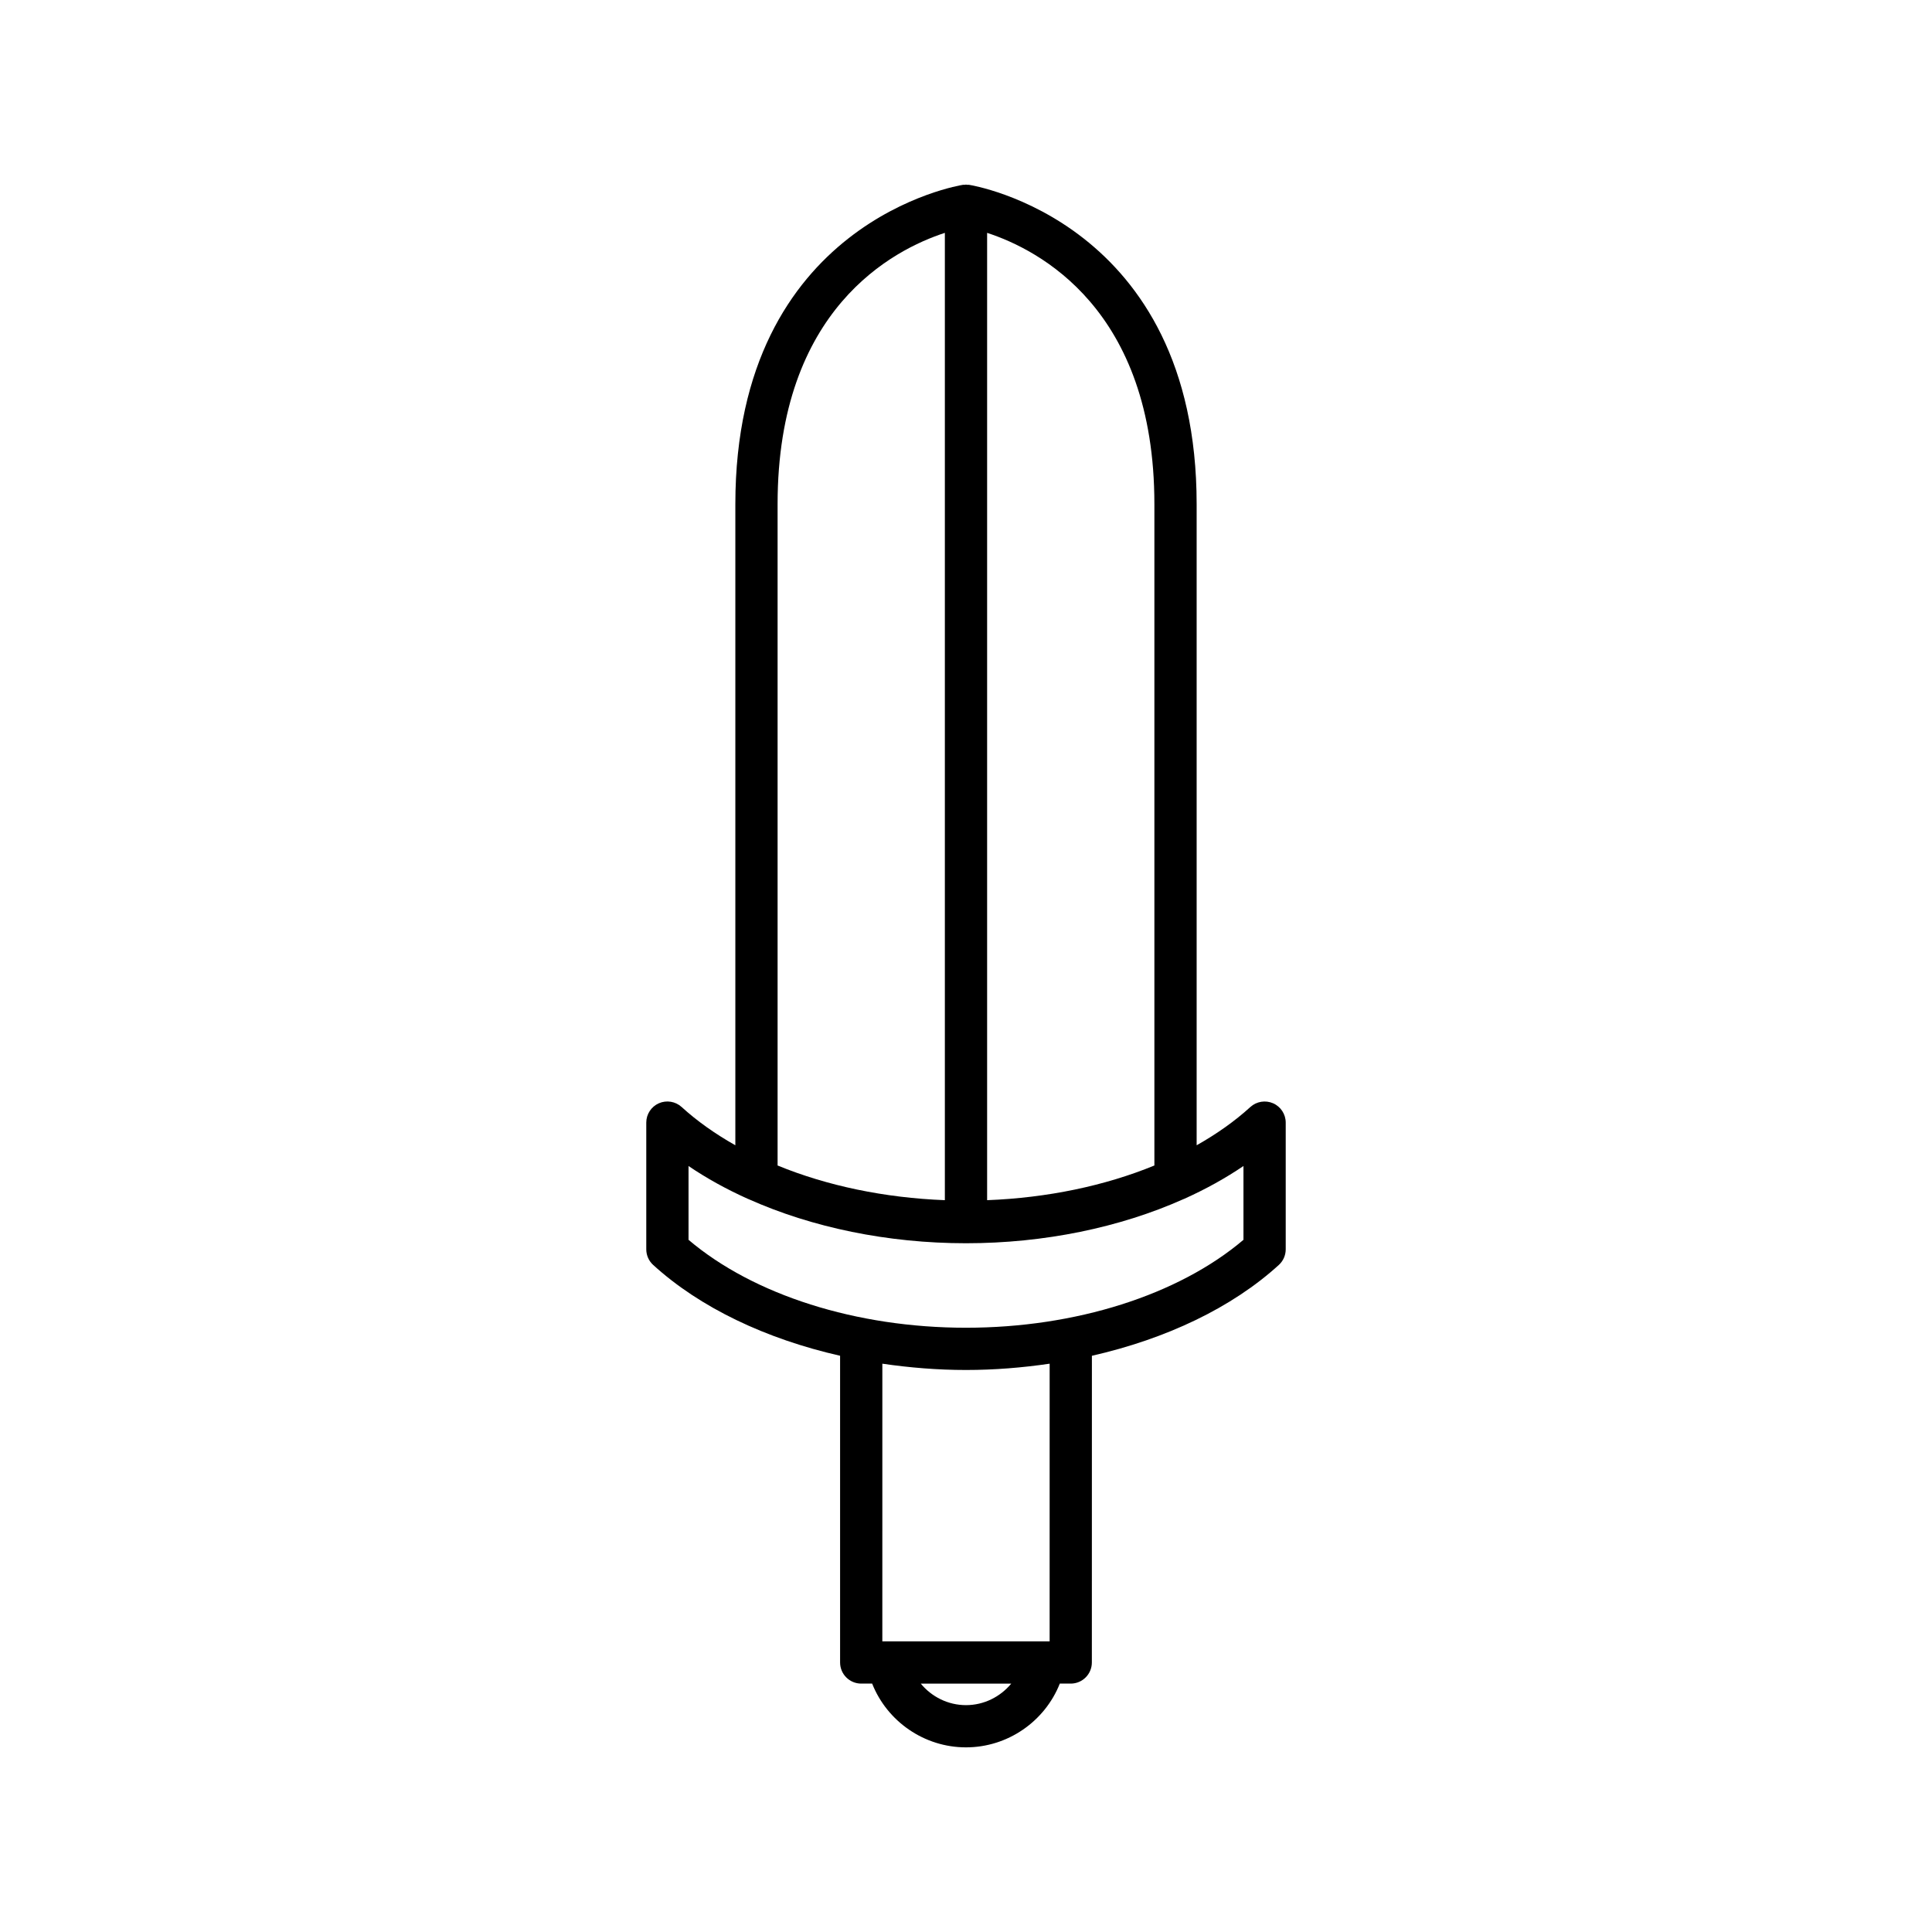
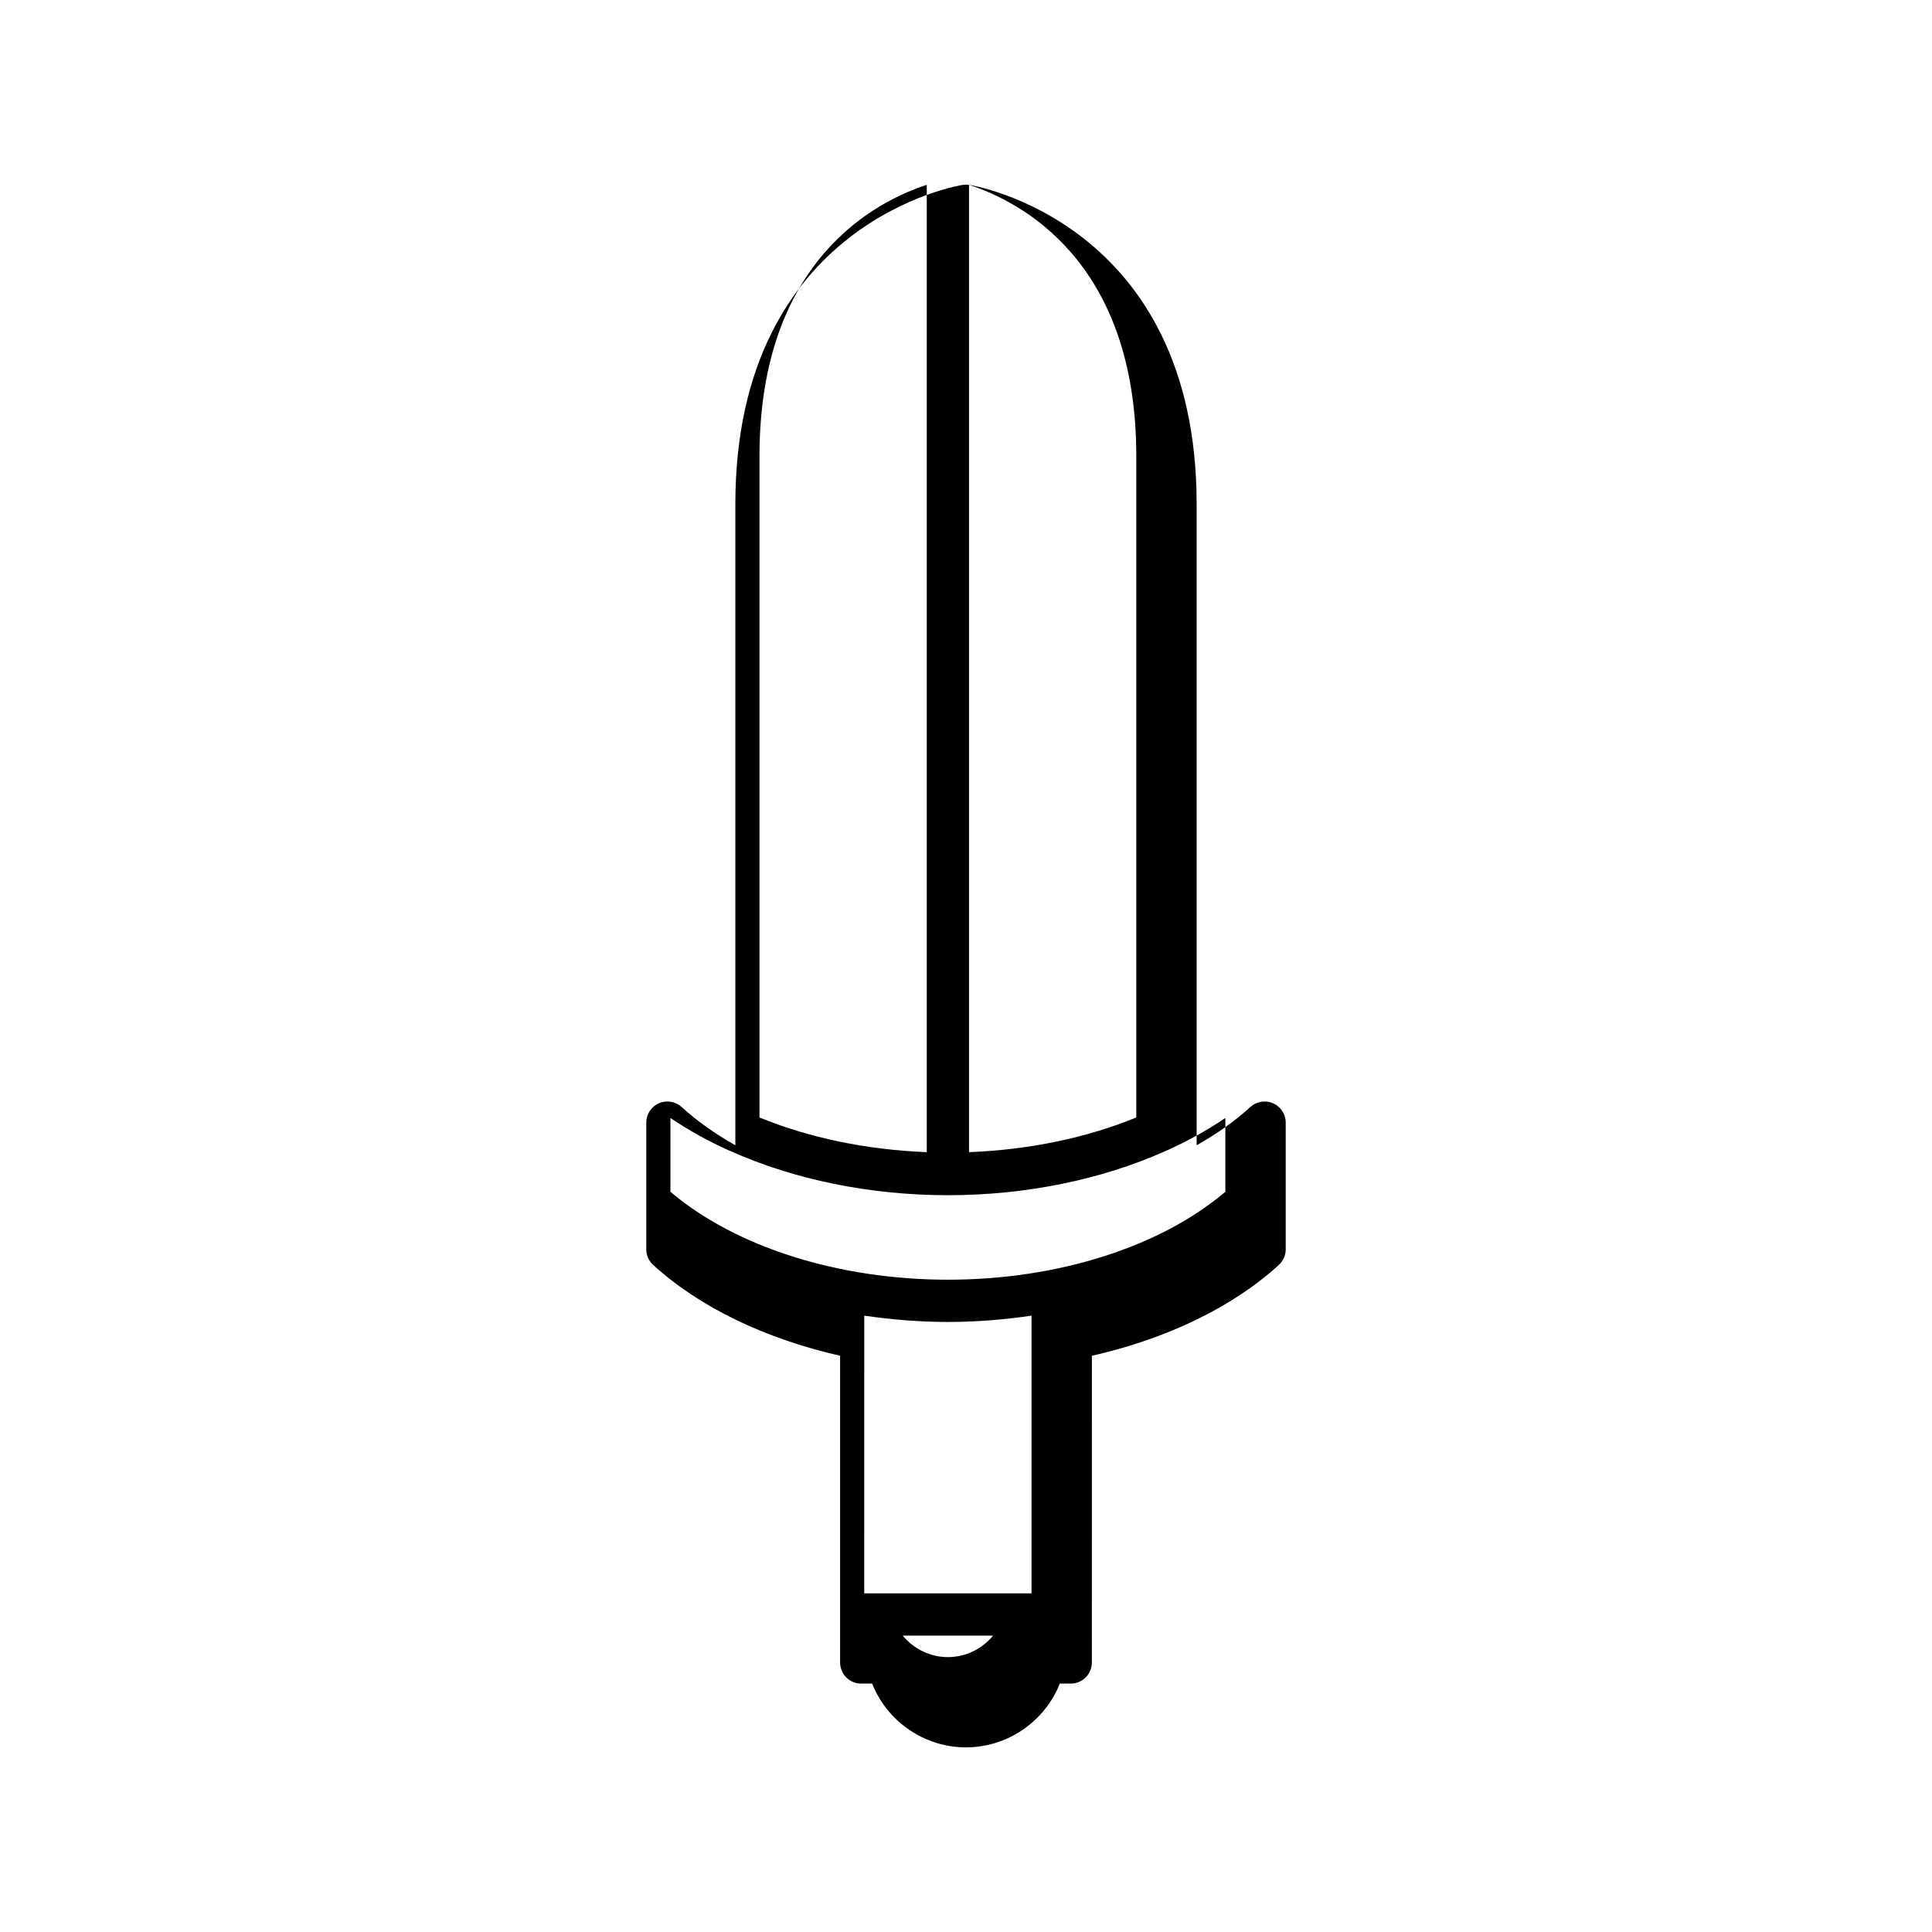
<svg xmlns="http://www.w3.org/2000/svg" fill="#000000" width="800px" height="800px" version="1.1" viewBox="144 144 512 512">
-   <path d="m400.8 192.98c-0.168-0.023-0.336 0.008-0.504 0-0.105-0.004-0.191-0.059-0.297-0.059s-0.195 0.055-0.297 0.059c-0.168 0.008-0.336-0.023-0.504 0-0.605 0.086-60.324 9.621-60.324 84.641v169.89c-5.297-2.992-10.102-6.375-14.234-10.141-1.641-1.504-4.027-1.875-6.031-0.992-2.035 0.898-3.34 2.902-3.34 5.121v33.586c0 1.574 0.66 3.074 1.824 4.133 12.406 11.32 29.863 19.605 49.539 24.074v81.281c0 3.094 2.504 5.598 5.598 5.598h2.894c3.977 10.02 13.797 16.898 24.867 16.898 11.074 0 20.895-6.879 24.867-16.898h2.894c3.094 0 5.598-2.504 5.598-5.598l0.012-81.277c19.676-4.469 37.133-12.754 49.539-24.074 1.164-1.059 1.824-2.559 1.824-4.133v-33.586c0-2.219-1.305-4.227-3.34-5.121-2.012-0.879-4.391-0.508-6.031 0.988-4.133 3.769-8.938 7.152-14.234 10.141v-169.89c0-75.02-59.719-84.555-60.32-84.641zm4.797 12.73c13.664 4.457 44.328 20.18 44.328 71.91v175.25c-13.133 5.387-28.359 8.574-44.328 9.191zm-55.527 71.91c0-51.742 30.676-67.461 44.328-71.91v256.35c-15.973-0.617-31.199-3.805-44.328-9.191zm49.93 318.26c-4.762 0-9.102-2.207-11.984-5.703h23.973c-2.891 3.496-7.227 5.703-11.988 5.703zm22.164-16.895h-44.336l0.004-73.594c7.219 1.055 14.633 1.668 22.168 1.668s14.949-0.609 22.168-1.668zm51.367-125.98v19.559c-17.23 14.629-44.488 23.301-73.531 23.301s-56.301-8.672-73.531-23.301v-19.559c4.793 3.258 10.062 6.164 15.707 8.699 0.094 0.043 0.188 0.078 0.285 0.113 16.75 7.477 36.773 11.656 57.539 11.656 20.754 0 40.766-4.172 57.516-11.641 0.113-0.043 0.223-0.082 0.332-0.133 5.633-2.535 10.895-5.445 15.684-8.695z" />
+   <path d="m400.8 192.98c-0.168-0.023-0.336 0.008-0.504 0-0.105-0.004-0.191-0.059-0.297-0.059s-0.195 0.055-0.297 0.059c-0.168 0.008-0.336-0.023-0.504 0-0.605 0.086-60.324 9.621-60.324 84.641v169.89c-5.297-2.992-10.102-6.375-14.234-10.141-1.641-1.504-4.027-1.875-6.031-0.992-2.035 0.898-3.34 2.902-3.34 5.121v33.586c0 1.574 0.66 3.074 1.824 4.133 12.406 11.32 29.863 19.605 49.539 24.074v81.281c0 3.094 2.504 5.598 5.598 5.598h2.894c3.977 10.02 13.797 16.898 24.867 16.898 11.074 0 20.895-6.879 24.867-16.898h2.894c3.094 0 5.598-2.504 5.598-5.598l0.012-81.277c19.676-4.469 37.133-12.754 49.539-24.074 1.164-1.059 1.824-2.559 1.824-4.133v-33.586c0-2.219-1.305-4.227-3.34-5.121-2.012-0.879-4.391-0.508-6.031 0.988-4.133 3.769-8.938 7.152-14.234 10.141v-169.89c0-75.02-59.719-84.555-60.32-84.641zc13.664 4.457 44.328 20.18 44.328 71.91v175.25c-13.133 5.387-28.359 8.574-44.328 9.191zm-55.527 71.91c0-51.742 30.676-67.461 44.328-71.91v256.35c-15.973-0.617-31.199-3.805-44.328-9.191zm49.93 318.26c-4.762 0-9.102-2.207-11.984-5.703h23.973c-2.891 3.496-7.227 5.703-11.988 5.703zm22.164-16.895h-44.336l0.004-73.594c7.219 1.055 14.633 1.668 22.168 1.668s14.949-0.609 22.168-1.668zm51.367-125.98v19.559c-17.23 14.629-44.488 23.301-73.531 23.301s-56.301-8.672-73.531-23.301v-19.559c4.793 3.258 10.062 6.164 15.707 8.699 0.094 0.043 0.188 0.078 0.285 0.113 16.75 7.477 36.773 11.656 57.539 11.656 20.754 0 40.766-4.172 57.516-11.641 0.113-0.043 0.223-0.082 0.332-0.133 5.633-2.535 10.895-5.445 15.684-8.695z" />
</svg>